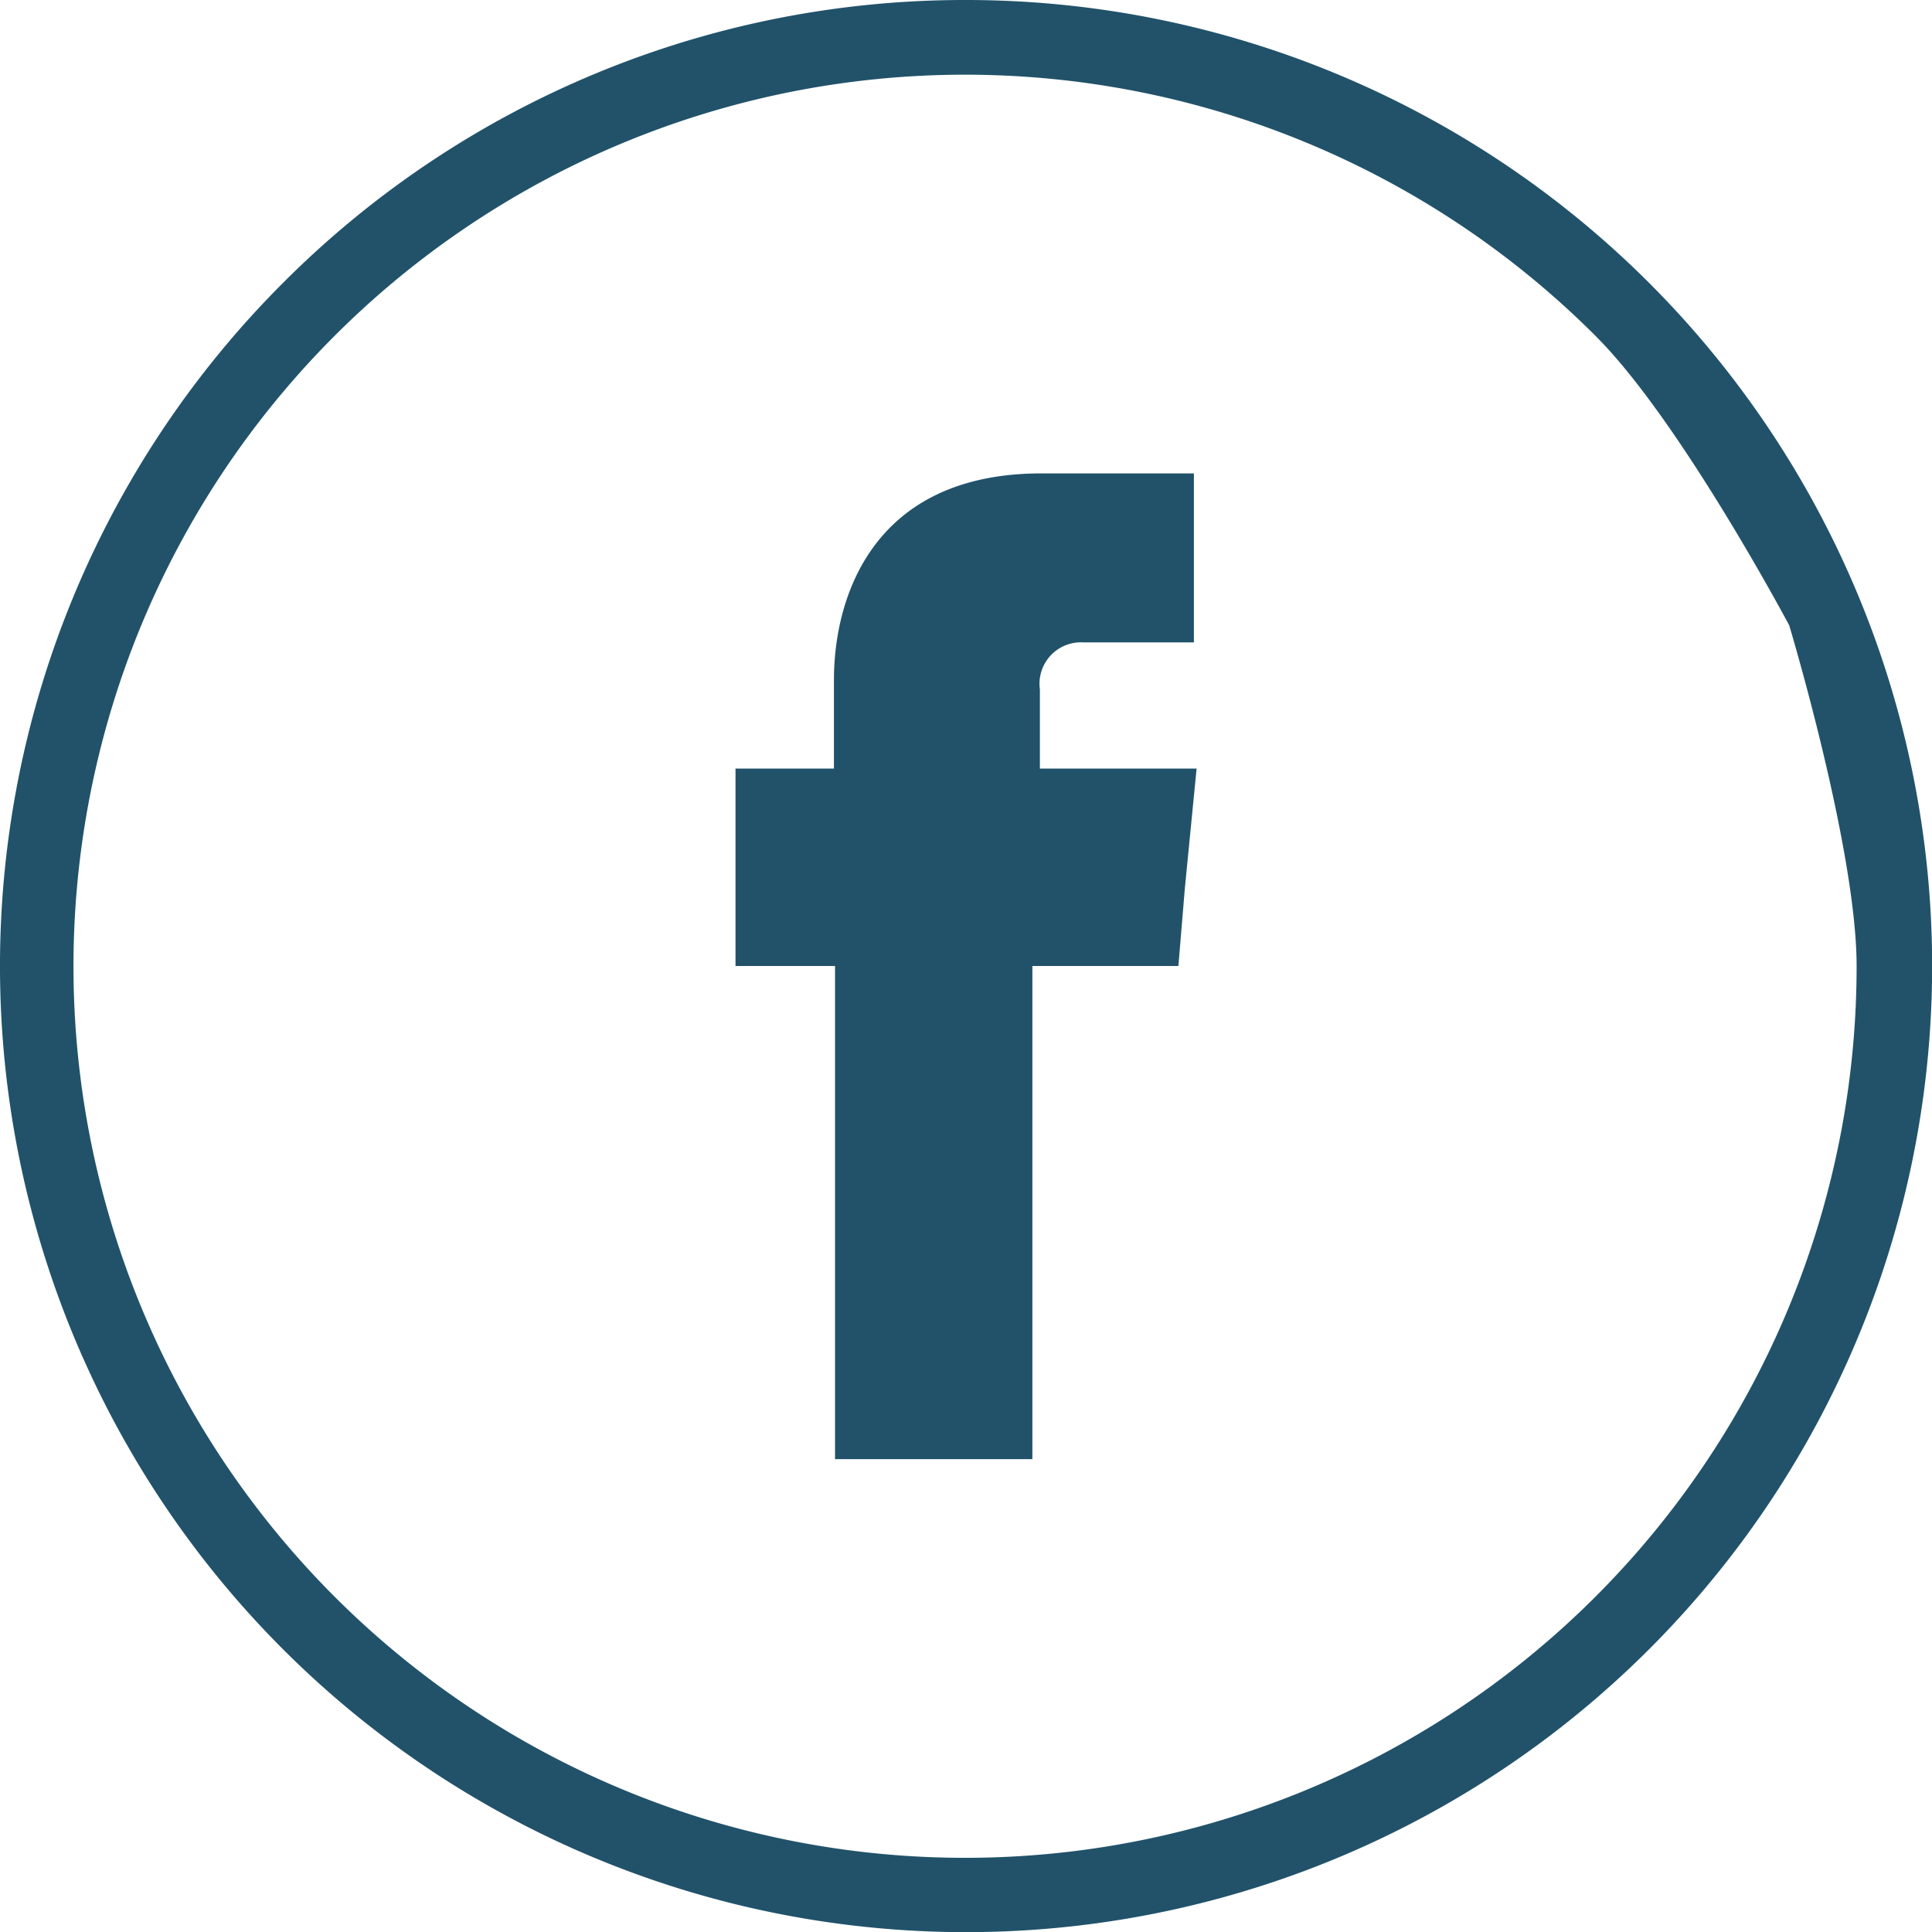
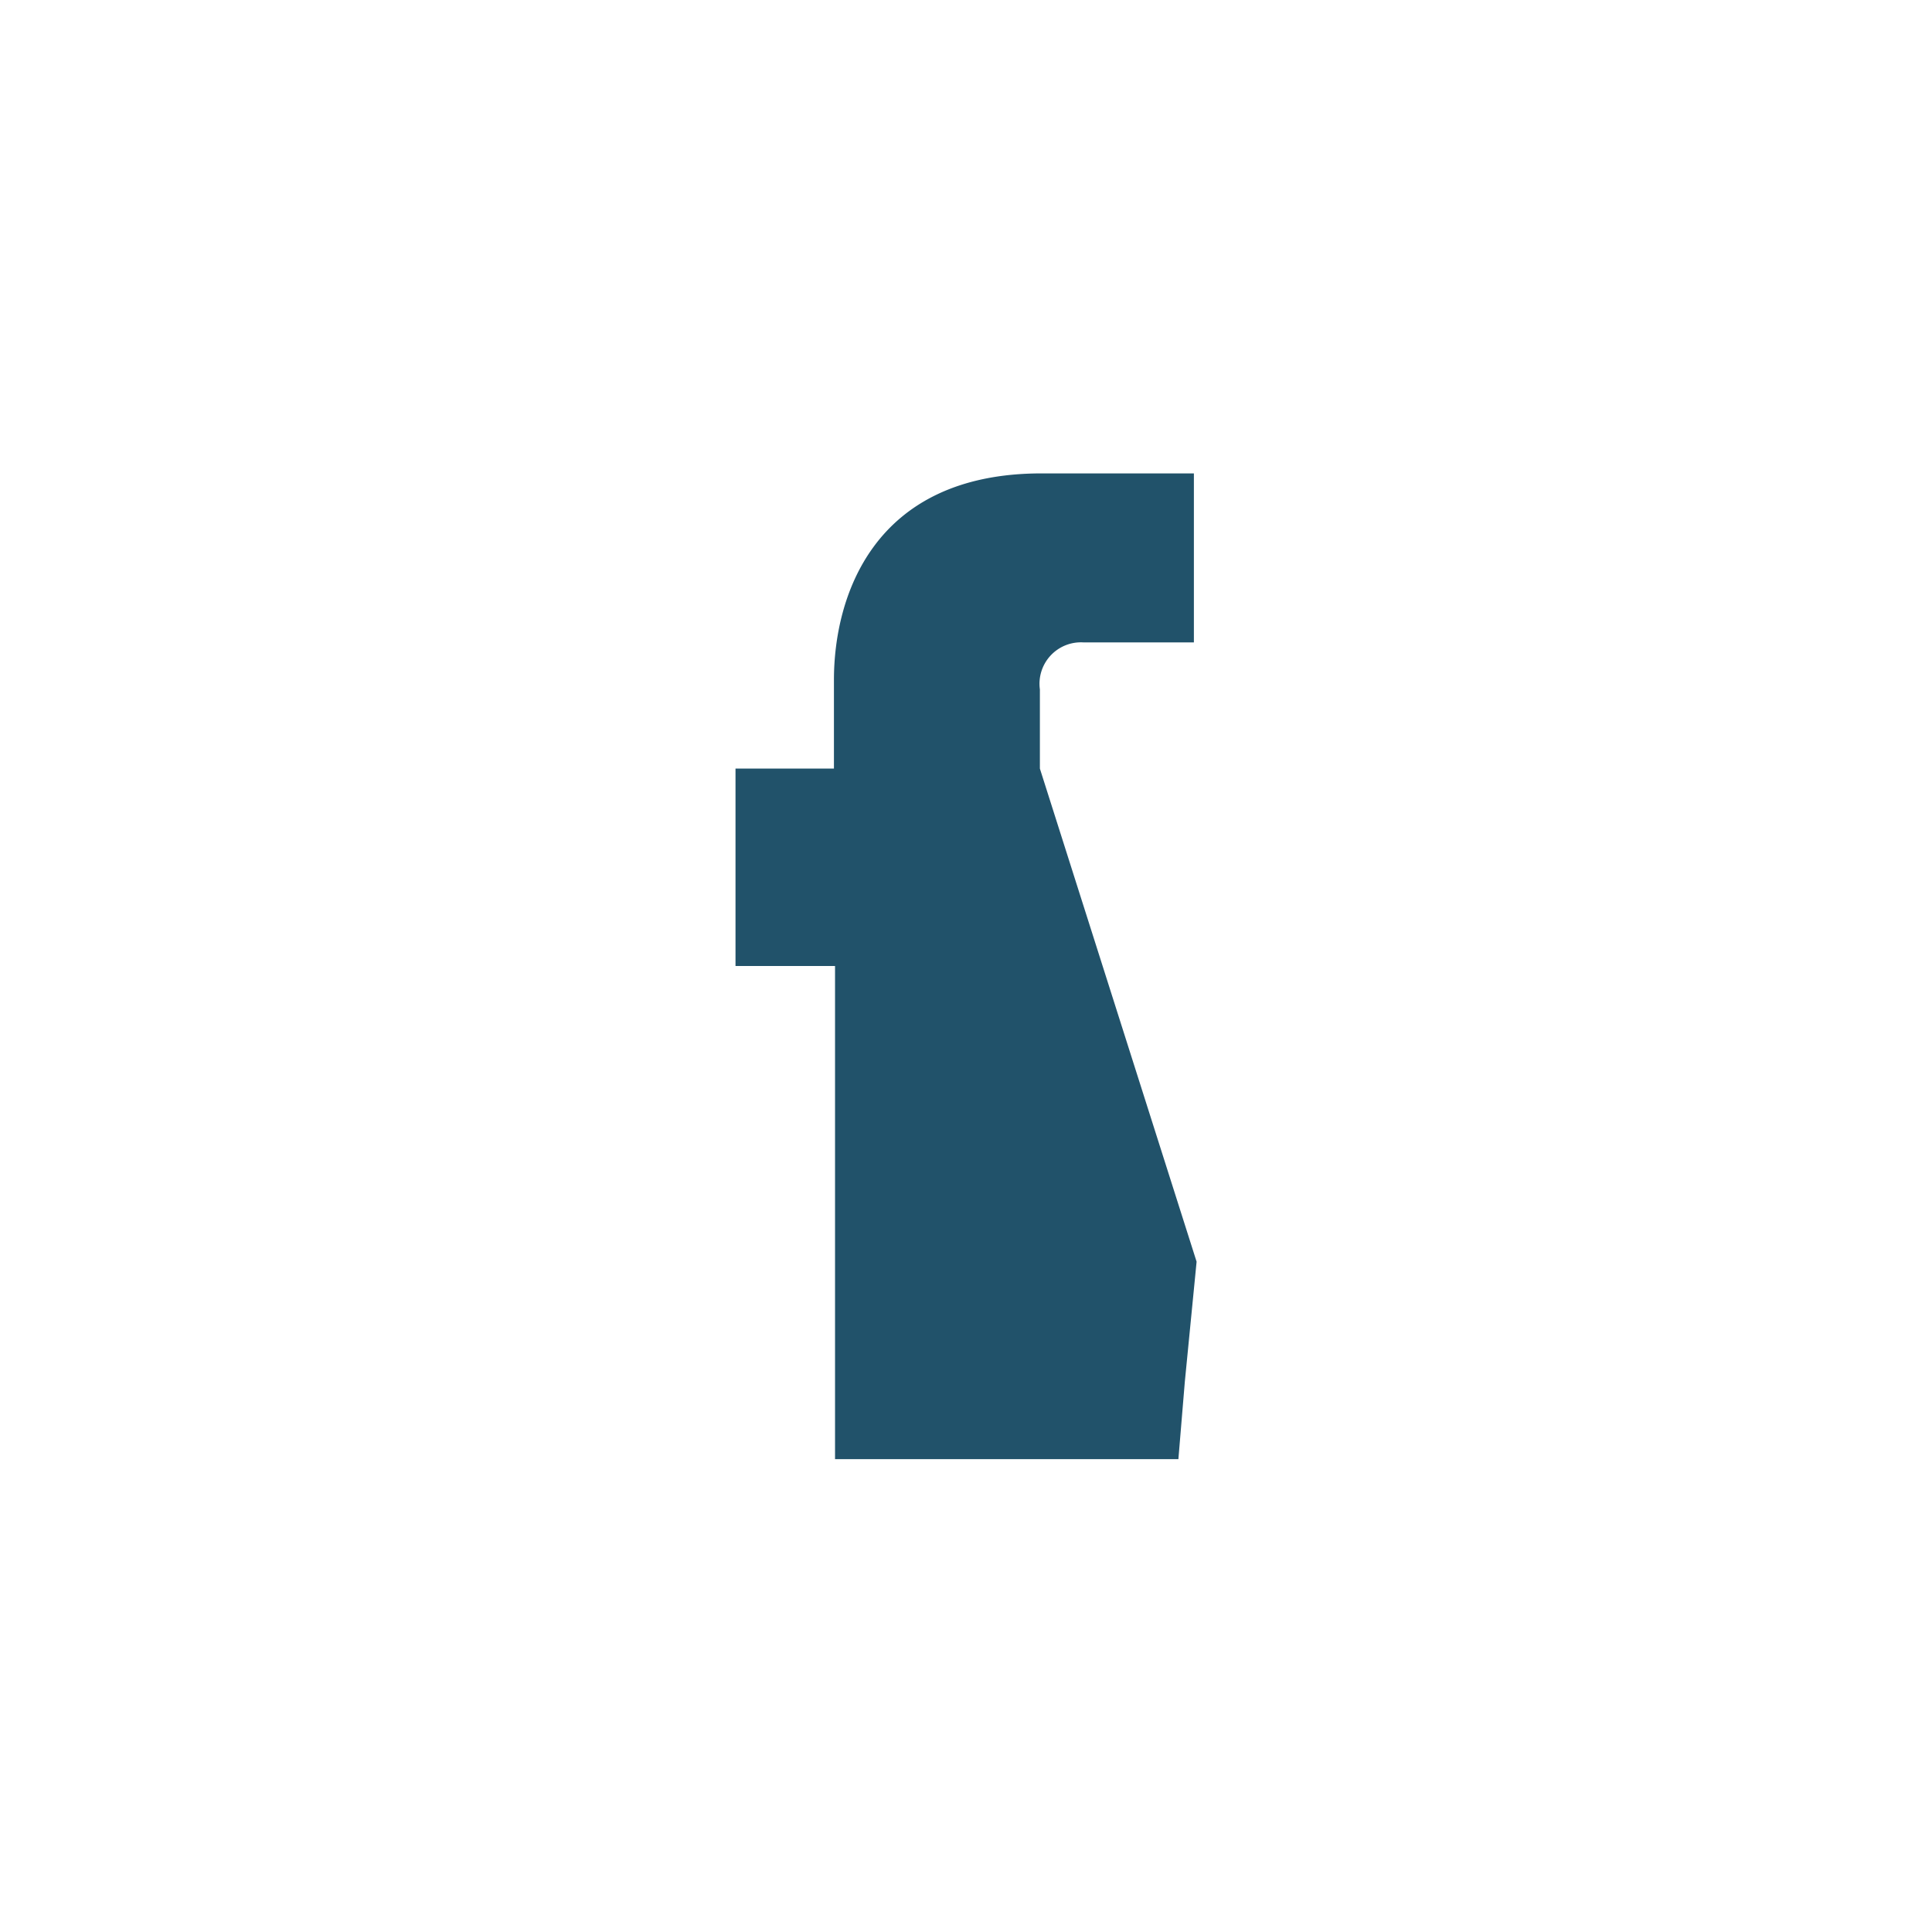
<svg xmlns="http://www.w3.org/2000/svg" id="Group_19411" data-name="Group 19411" width="52.74" height="52.74" viewBox="0 0 52.74 52.74">
-   <path id="Path_10707" data-name="Path 10707" d="M967.575,342.355a26.372,26.372,0,1,1-18.646,7.724,26.274,26.274,0,0,1,18.646-7.724Zm17.2,9.184a24.338,24.338,0,1,0,7.112,17.186c0-3.191-1.84-9.3-1.84-9.3s-2.965-5.577-5.272-7.885Z" transform="translate(-941.205 -342.355)" fill="#21526a" />
-   <path id="Path_10708" data-name="Path 10708" d="M959.085,356.573v-2.161a1.131,1.131,0,0,1,1.183-1.284h3.021v-4.613h-4.16c-4.63,0-5.666,3.415-5.666,5.635v2.423h-2.687v5.389h2.717v13.462h5.387V361.962h3.986l.176-2.117.321-3.273Z" transform="translate(-930.698 -335.592)" fill="#21526a" fill-rule="evenodd" />
+   <path id="Path_10708" data-name="Path 10708" d="M959.085,356.573v-2.161a1.131,1.131,0,0,1,1.183-1.284h3.021v-4.613h-4.16c-4.63,0-5.666,3.415-5.666,5.635v2.423h-2.687v5.389h2.717v13.462h5.387h3.986l.176-2.117.321-3.273Z" transform="translate(-930.698 -335.592)" fill="#21526a" fill-rule="evenodd" />
</svg>